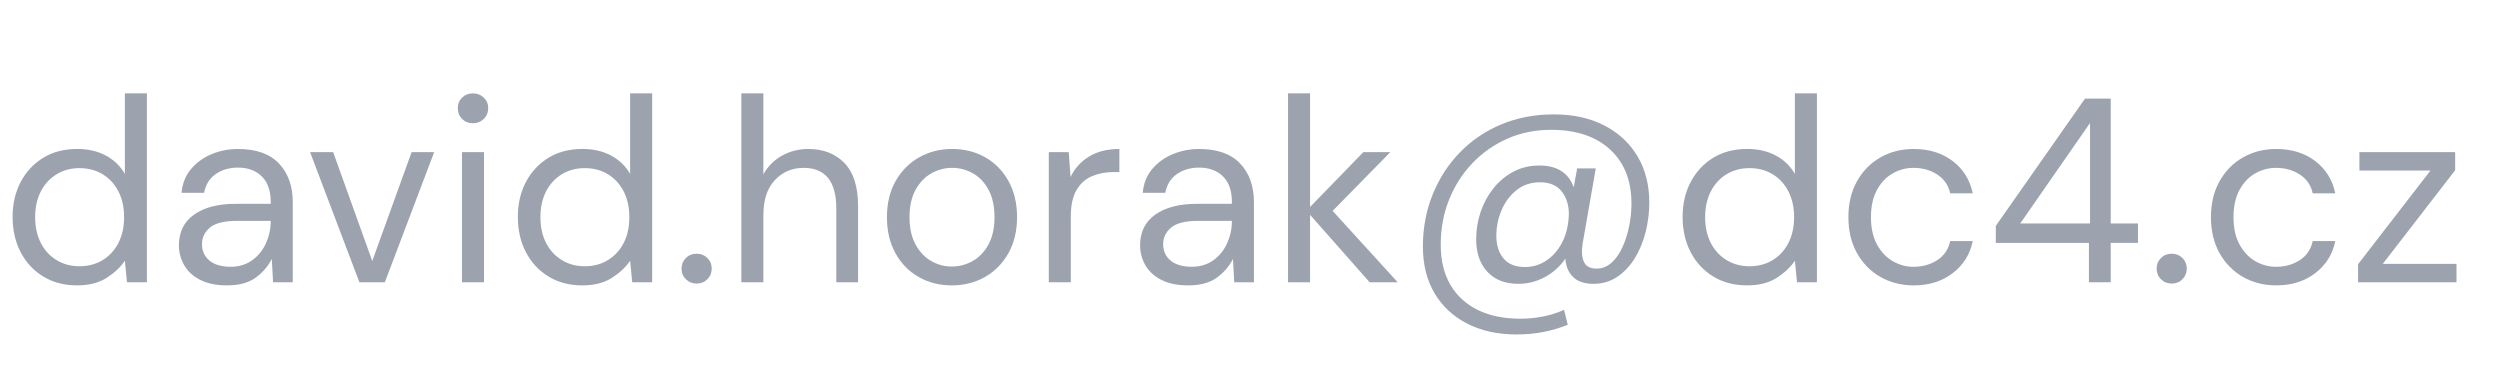
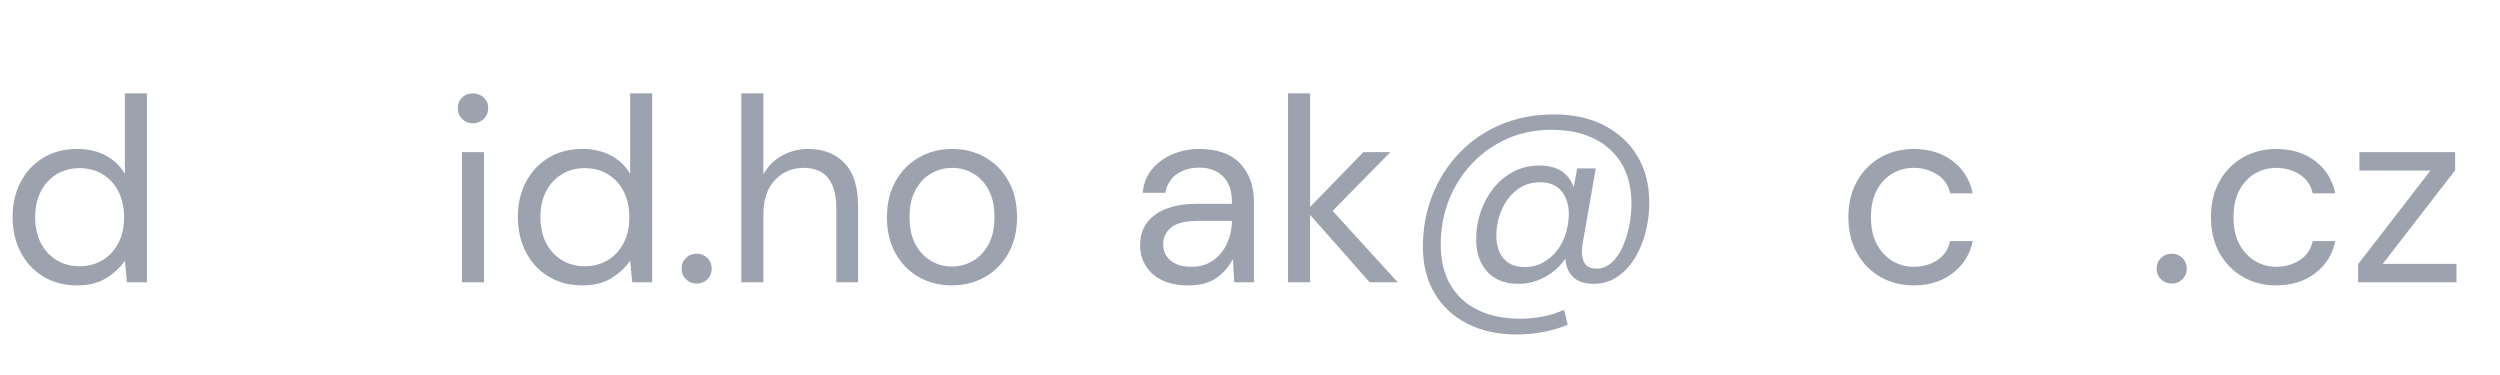
<svg xmlns="http://www.w3.org/2000/svg" version="1.2" baseProfile="tiny" id="Vrstva_1" x="0px" y="0px" width="133.417px" height="20px" viewBox="0 0 133.417 20" xml:space="preserve">
  <g>
    <path fill="#9CA3AF" d="M4.116,15.23c-0.691,0-1.295-0.158-1.813-0.477c-0.518-0.316-0.919-0.75-1.204-1.301   c-0.285-0.551-0.427-1.177-0.427-1.877c0-0.699,0.145-1.323,0.434-1.869c0.289-0.546,0.69-0.975,1.204-1.288   c0.513-0.313,1.12-0.469,1.82-0.469c0.569,0,1.073,0.117,1.512,0.35c0.438,0.233,0.779,0.56,1.022,0.98V4.982H7.84v10.08H6.776   l-0.112-1.148c-0.224,0.336-0.546,0.64-0.966,0.91C5.278,15.096,4.75,15.23,4.116,15.23z M4.242,14.209   c0.466,0,0.879-0.109,1.239-0.33c0.359-0.219,0.639-0.524,0.84-0.916c0.201-0.393,0.301-0.85,0.301-1.373   c0-0.521-0.101-0.979-0.301-1.372C6.12,9.827,5.84,9.521,5.481,9.301C5.122,9.083,4.708,8.973,4.242,8.973   c-0.458,0-0.866,0.11-1.225,0.329c-0.359,0.22-0.64,0.525-0.84,0.917c-0.201,0.392-0.301,0.85-0.301,1.372   c0,0.523,0.1,0.98,0.301,1.373c0.201,0.392,0.481,0.697,0.84,0.916C3.376,14.1,3.785,14.209,4.242,14.209z" />
-     <path fill="#9CA3AF" d="M12.124,15.23c-0.579,0-1.059-0.098-1.442-0.294s-0.667-0.457-0.854-0.784   c-0.187-0.326-0.28-0.682-0.28-1.064c0-0.709,0.271-1.254,0.812-1.637c0.541-0.383,1.278-0.574,2.212-0.574h1.876v-0.084   c0-0.607-0.159-1.067-0.476-1.379s-0.742-0.469-1.274-0.469c-0.458,0-0.852,0.115-1.183,0.343   c-0.332,0.229-0.539,0.563-0.623,1.001H9.688c0.047-0.504,0.217-0.929,0.511-1.274s0.66-0.609,1.099-0.791   c0.438-0.182,0.905-0.273,1.4-0.273c0.971,0,1.701,0.259,2.191,0.777c0.49,0.518,0.735,1.207,0.735,2.065v4.27h-1.05l-0.07-1.246   c-0.196,0.393-0.483,0.727-0.861,1.001C13.265,15.093,12.758,15.23,12.124,15.23z M12.306,14.236c0.448,0,0.833-0.116,1.155-0.35   c0.322-0.233,0.567-0.537,0.735-0.91s0.252-0.766,0.252-1.176v-0.014h-1.778c-0.69,0-1.178,0.118-1.463,0.356   c-0.285,0.237-0.427,0.534-0.427,0.89c0,0.363,0.133,0.655,0.399,0.875C11.445,14.127,11.82,14.236,12.306,14.236z" />
-     <path fill="#9CA3AF" d="M19.18,15.063l-2.632-6.944h1.232l2.086,5.81l2.1-5.81h1.204l-2.632,6.944H19.18z" />
    <path fill="#9CA3AF" d="M25.242,6.579c-0.233,0-0.427-0.077-0.581-0.231C24.506,6.193,24.43,6,24.43,5.767   c0-0.224,0.077-0.411,0.231-0.56c0.154-0.149,0.348-0.224,0.581-0.224c0.224,0,0.415,0.075,0.574,0.224s0.238,0.336,0.238,0.56   c0,0.233-0.08,0.427-0.238,0.581C25.657,6.501,25.465,6.579,25.242,6.579z M24.653,15.063V8.119h1.176v6.944H24.653z" />
    <path fill="#9CA3AF" d="M31.08,15.23c-0.691,0-1.295-0.158-1.813-0.477c-0.518-0.316-0.919-0.75-1.204-1.301   c-0.285-0.551-0.427-1.177-0.427-1.877c0-0.699,0.145-1.323,0.434-1.869c0.289-0.546,0.69-0.975,1.204-1.288   c0.513-0.313,1.12-0.469,1.82-0.469c0.569,0,1.073,0.117,1.512,0.35c0.438,0.233,0.779,0.56,1.022,0.98V4.982h1.176v10.08H33.74   l-0.112-1.148c-0.224,0.336-0.546,0.64-0.966,0.91C32.242,15.096,31.714,15.23,31.08,15.23z M31.206,14.209   c0.466,0,0.879-0.109,1.239-0.33c0.359-0.219,0.639-0.524,0.84-0.916c0.201-0.393,0.301-0.85,0.301-1.373   c0-0.521-0.101-0.979-0.301-1.372c-0.201-0.392-0.48-0.697-0.84-0.917c-0.359-0.219-0.772-0.329-1.239-0.329   c-0.458,0-0.866,0.11-1.225,0.329c-0.359,0.22-0.64,0.525-0.84,0.917c-0.201,0.392-0.301,0.85-0.301,1.372   c0,0.523,0.1,0.98,0.301,1.373c0.201,0.392,0.481,0.697,0.84,0.916C30.34,14.1,30.749,14.209,31.206,14.209z" />
    <path fill="#9CA3AF" d="M37.184,15.133c-0.233,0-0.427-0.077-0.581-0.231c-0.154-0.153-0.231-0.343-0.231-0.567   c0-0.224,0.077-0.412,0.231-0.566s0.348-0.23,0.581-0.23c0.224,0,0.413,0.076,0.567,0.23s0.231,0.343,0.231,0.566   c0,0.225-0.077,0.414-0.231,0.567C37.597,15.056,37.408,15.133,37.184,15.133z" />
    <path fill="#9CA3AF" d="M39.563,15.063V4.982h1.176v4.326c0.233-0.429,0.564-0.763,0.993-1.001c0.43-0.238,0.896-0.357,1.4-0.357   c0.803,0,1.447,0.25,1.932,0.749c0.486,0.499,0.729,1.267,0.729,2.302v4.061h-1.162v-3.934c0-1.447-0.584-2.17-1.75-2.17   c-0.607,0-1.115,0.217-1.525,0.651c-0.411,0.434-0.616,1.053-0.616,1.855v3.598H39.563z" />
    <path fill="#9CA3AF" d="M50.791,15.23c-0.653,0-1.241-0.149-1.764-0.447c-0.523-0.299-0.936-0.722-1.239-1.268   s-0.455-1.188-0.455-1.926c0-0.736,0.154-1.378,0.462-1.924c0.309-0.546,0.726-0.968,1.253-1.267   c0.527-0.298,1.118-0.448,1.771-0.448s1.241,0.149,1.764,0.448c0.522,0.299,0.936,0.721,1.239,1.267   c0.303,0.546,0.455,1.188,0.455,1.924c0,0.738-0.154,1.38-0.462,1.926c-0.309,0.546-0.727,0.969-1.253,1.268   C52.035,15.081,51.444,15.23,50.791,15.23z M50.791,14.223c0.401,0,0.774-0.098,1.12-0.294c0.345-0.196,0.625-0.49,0.84-0.882   c0.215-0.393,0.322-0.877,0.322-1.457c0-0.578-0.105-1.063-0.315-1.456c-0.21-0.392-0.487-0.686-0.833-0.882   c-0.345-0.196-0.714-0.294-1.105-0.294c-0.401,0-0.775,0.098-1.12,0.294c-0.346,0.196-0.626,0.49-0.84,0.882   c-0.215,0.392-0.322,0.877-0.322,1.456c0,0.58,0.107,1.064,0.322,1.457c0.214,0.392,0.492,0.686,0.833,0.882   S50.399,14.223,50.791,14.223z" />
-     <path fill="#9CA3AF" d="M55.971,15.063V8.119h1.064l0.098,1.33c0.215-0.458,0.541-0.821,0.98-1.092   c0.438-0.271,0.979-0.406,1.624-0.406v1.232h-0.322c-0.411,0-0.789,0.072-1.134,0.217c-0.346,0.145-0.621,0.39-0.826,0.735   c-0.206,0.346-0.309,0.822-0.309,1.428v3.5H55.971z" />
    <path fill="#9CA3AF" d="M63.419,15.23c-0.579,0-1.06-0.098-1.442-0.294s-0.667-0.457-0.854-0.784   c-0.188-0.326-0.28-0.682-0.28-1.064c0-0.709,0.271-1.254,0.812-1.637s1.279-0.574,2.212-0.574h1.876v-0.084   c0-0.607-0.158-1.067-0.476-1.379s-0.742-0.469-1.274-0.469c-0.457,0-0.852,0.115-1.183,0.343s-0.539,0.563-0.623,1.001h-1.204   c0.047-0.504,0.217-0.929,0.511-1.274s0.66-0.609,1.1-0.791c0.438-0.182,0.905-0.273,1.399-0.273c0.971,0,1.701,0.259,2.191,0.777   s0.735,1.207,0.735,2.065v4.27h-1.051l-0.069-1.246c-0.196,0.393-0.483,0.727-0.861,1.001C64.56,15.093,64.053,15.23,63.419,15.23z    M63.601,14.236c0.448,0,0.833-0.116,1.155-0.35c0.321-0.233,0.566-0.537,0.734-0.91s0.252-0.766,0.252-1.176v-0.014h-1.777   c-0.691,0-1.179,0.118-1.463,0.356c-0.285,0.237-0.428,0.534-0.428,0.89c0,0.363,0.134,0.655,0.399,0.875   C62.739,14.127,63.115,14.236,63.601,14.236z" />
    <path fill="#9CA3AF" d="M68.738,15.063V4.982h1.176v6.063l2.843-2.926h1.441l-3.08,3.135l3.473,3.809h-1.498l-3.179-3.598v3.598   H68.738z" />
    <path fill="#9CA3AF" d="M80.933,17.849c-0.999,0-1.874-0.191-2.625-0.574s-1.335-0.924-1.75-1.624   c-0.415-0.699-0.623-1.53-0.623-2.492c0-0.988,0.173-1.913,0.519-2.771c0.345-0.859,0.83-1.61,1.456-2.254   c0.625-0.644,1.362-1.143,2.212-1.498c0.849-0.354,1.782-0.532,2.8-0.532c1.036,0,1.937,0.198,2.702,0.595   c0.765,0.397,1.355,0.948,1.771,1.652s0.623,1.524,0.623,2.457c0,0.531-0.065,1.057-0.196,1.574c-0.13,0.519-0.324,0.985-0.58,1.4   c-0.257,0.416-0.57,0.747-0.938,0.994c-0.369,0.248-0.791,0.371-1.267,0.371c-0.477,0-0.838-0.121-1.085-0.363   c-0.248-0.243-0.386-0.57-0.413-0.98c-0.29,0.42-0.656,0.748-1.1,0.986s-0.912,0.357-1.406,0.357c-0.71,0-1.263-0.215-1.659-0.645   c-0.397-0.429-0.596-1.008-0.596-1.735c0-0.513,0.082-1.006,0.245-1.478c0.163-0.471,0.395-0.891,0.693-1.26   c0.299-0.368,0.653-0.66,1.063-0.875c0.411-0.214,0.868-0.322,1.372-0.322c0.943,0,1.555,0.387,1.834,1.162l0.183-1.008h0.994   l-0.7,4.004c-0.065,0.402-0.045,0.727,0.063,0.973c0.107,0.248,0.334,0.371,0.68,0.371c0.298,0,0.564-0.104,0.798-0.314   s0.429-0.49,0.588-0.84c0.158-0.35,0.277-0.729,0.356-1.135c0.08-0.405,0.119-0.8,0.119-1.183c0-1.222-0.38-2.184-1.141-2.884   s-1.809-1.05-3.143-1.05c-0.85,0-1.632,0.159-2.346,0.476c-0.714,0.317-1.337,0.756-1.869,1.316   c-0.531,0.56-0.944,1.208-1.238,1.945c-0.294,0.738-0.441,1.536-0.441,2.395c0,0.84,0.173,1.554,0.518,2.143   c0.346,0.588,0.836,1.035,1.471,1.344c0.635,0.308,1.391,0.461,2.268,0.461c0.401,0,0.803-0.039,1.204-0.118   s0.774-0.198,1.12-0.356l0.196,0.797C82.823,17.676,81.913,17.849,80.933,17.849z M81.381,14.25c0.401,0,0.77-0.106,1.105-0.321   c0.337-0.215,0.611-0.511,0.826-0.89c0.215-0.377,0.346-0.814,0.393-1.309c0.064-0.551-0.03-1.021-0.287-1.414   c-0.257-0.392-0.67-0.588-1.239-0.588c-0.476,0-0.889,0.138-1.239,0.413c-0.35,0.275-0.618,0.632-0.805,1.071   c-0.187,0.438-0.28,0.896-0.28,1.371c0,0.504,0.129,0.908,0.386,1.211C80.496,14.1,80.877,14.25,81.381,14.25z" />
-     <path fill="#9CA3AF" d="M93.239,15.23c-0.691,0-1.295-0.158-1.813-0.477c-0.518-0.316-0.919-0.75-1.204-1.301   c-0.284-0.551-0.427-1.177-0.427-1.877c0-0.699,0.145-1.323,0.435-1.869c0.289-0.546,0.69-0.975,1.203-1.288   c0.514-0.313,1.12-0.469,1.82-0.469c0.569,0,1.073,0.117,1.512,0.35c0.439,0.233,0.779,0.56,1.022,0.98V4.982h1.176v10.08h-1.063   l-0.112-1.148c-0.224,0.336-0.546,0.64-0.966,0.91C94.401,15.096,93.874,15.23,93.239,15.23z M93.365,14.209   c0.467,0,0.88-0.109,1.239-0.33c0.358-0.219,0.639-0.524,0.84-0.916c0.2-0.393,0.301-0.85,0.301-1.373   c0-0.521-0.101-0.979-0.301-1.372c-0.201-0.392-0.481-0.697-0.84-0.917c-0.359-0.219-0.772-0.329-1.239-0.329   c-0.458,0-0.866,0.11-1.226,0.329c-0.359,0.22-0.639,0.525-0.84,0.917c-0.2,0.392-0.301,0.85-0.301,1.372   c0,0.523,0.101,0.98,0.301,1.373c0.201,0.392,0.48,0.697,0.84,0.916C92.499,14.1,92.907,14.209,93.365,14.209z" />
    <path fill="#9CA3AF" d="M102.129,15.23c-0.663,0-1.258-0.152-1.785-0.455s-0.942-0.729-1.246-1.273   c-0.304-0.547-0.455-1.184-0.455-1.912c0-0.728,0.151-1.364,0.455-1.91c0.304-0.546,0.719-0.971,1.246-1.274   c0.527-0.303,1.122-0.455,1.785-0.455c0.821,0,1.514,0.215,2.079,0.644c0.564,0.429,0.921,1.003,1.07,1.722h-1.204   c-0.093-0.429-0.321-0.763-0.686-1.001c-0.364-0.238-0.789-0.357-1.274-0.357c-0.392,0-0.761,0.098-1.105,0.294   c-0.346,0.196-0.626,0.49-0.84,0.882c-0.215,0.392-0.322,0.877-0.322,1.456c0,0.58,0.107,1.064,0.322,1.457   c0.214,0.392,0.494,0.688,0.84,0.889c0.345,0.201,0.714,0.301,1.105,0.301c0.485,0,0.91-0.119,1.274-0.357   c0.364-0.237,0.593-0.576,0.686-1.015h1.204c-0.14,0.7-0.494,1.27-1.063,1.708C103.646,15.012,102.95,15.23,102.129,15.23z" />
-     <path fill="#9CA3AF" d="M111.48,15.063v-2.1h-4.97v-0.91l4.76-6.79h1.372v6.663h1.456v1.037h-1.456v2.1H111.48z M107.813,11.926   h3.725V6.564L107.813,11.926z" />
    <path fill="#9CA3AF" d="M115.904,15.133c-0.233,0-0.427-0.077-0.581-0.231c-0.154-0.153-0.231-0.343-0.231-0.567   c0-0.224,0.077-0.412,0.231-0.566s0.348-0.23,0.581-0.23c0.224,0,0.413,0.076,0.567,0.23c0.153,0.154,0.23,0.343,0.23,0.566   c0,0.225-0.077,0.414-0.23,0.567C116.317,15.056,116.128,15.133,115.904,15.133z" />
    <path fill="#9CA3AF" d="M121.477,15.23c-0.663,0-1.258-0.152-1.785-0.455s-0.942-0.729-1.246-1.273   c-0.304-0.547-0.455-1.184-0.455-1.912c0-0.728,0.151-1.364,0.455-1.91c0.304-0.546,0.719-0.971,1.246-1.274   c0.527-0.303,1.122-0.455,1.785-0.455c0.821,0,1.514,0.215,2.079,0.644c0.564,0.429,0.921,1.003,1.07,1.722h-1.204   c-0.093-0.429-0.321-0.763-0.686-1.001c-0.364-0.238-0.789-0.357-1.274-0.357c-0.392,0-0.761,0.098-1.105,0.294   c-0.346,0.196-0.626,0.49-0.84,0.882c-0.215,0.392-0.322,0.877-0.322,1.456c0,0.58,0.107,1.064,0.322,1.457   c0.214,0.392,0.494,0.688,0.84,0.889c0.345,0.201,0.714,0.301,1.105,0.301c0.485,0,0.91-0.119,1.274-0.357   c0.364-0.237,0.593-0.576,0.686-1.015h1.204c-0.14,0.7-0.494,1.27-1.063,1.708C122.993,15.012,122.298,15.23,121.477,15.23z" />
    <path fill="#9CA3AF" d="M125.845,15.063v-0.966l3.863-4.998h-3.794v-0.98h5.11v0.966l-3.864,4.998h3.935v0.98H125.845z" />
  </g>
</svg>